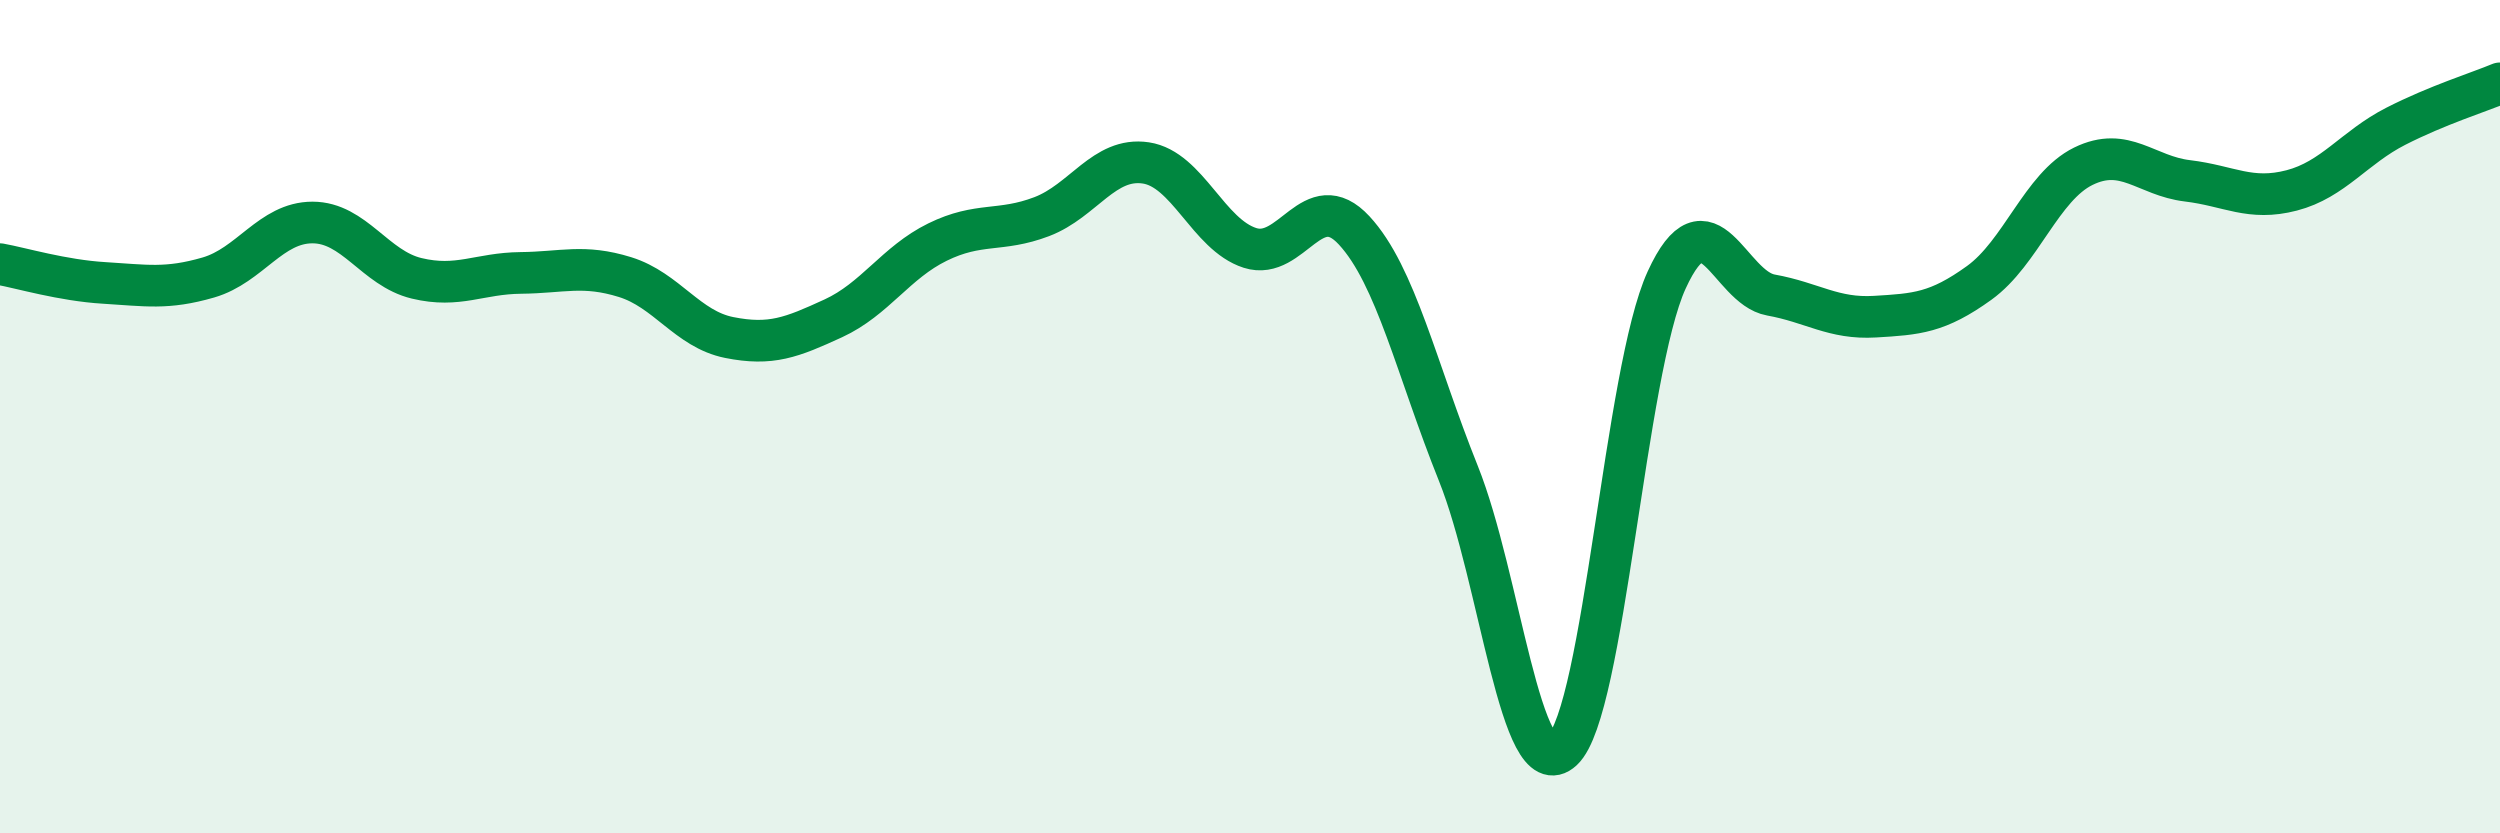
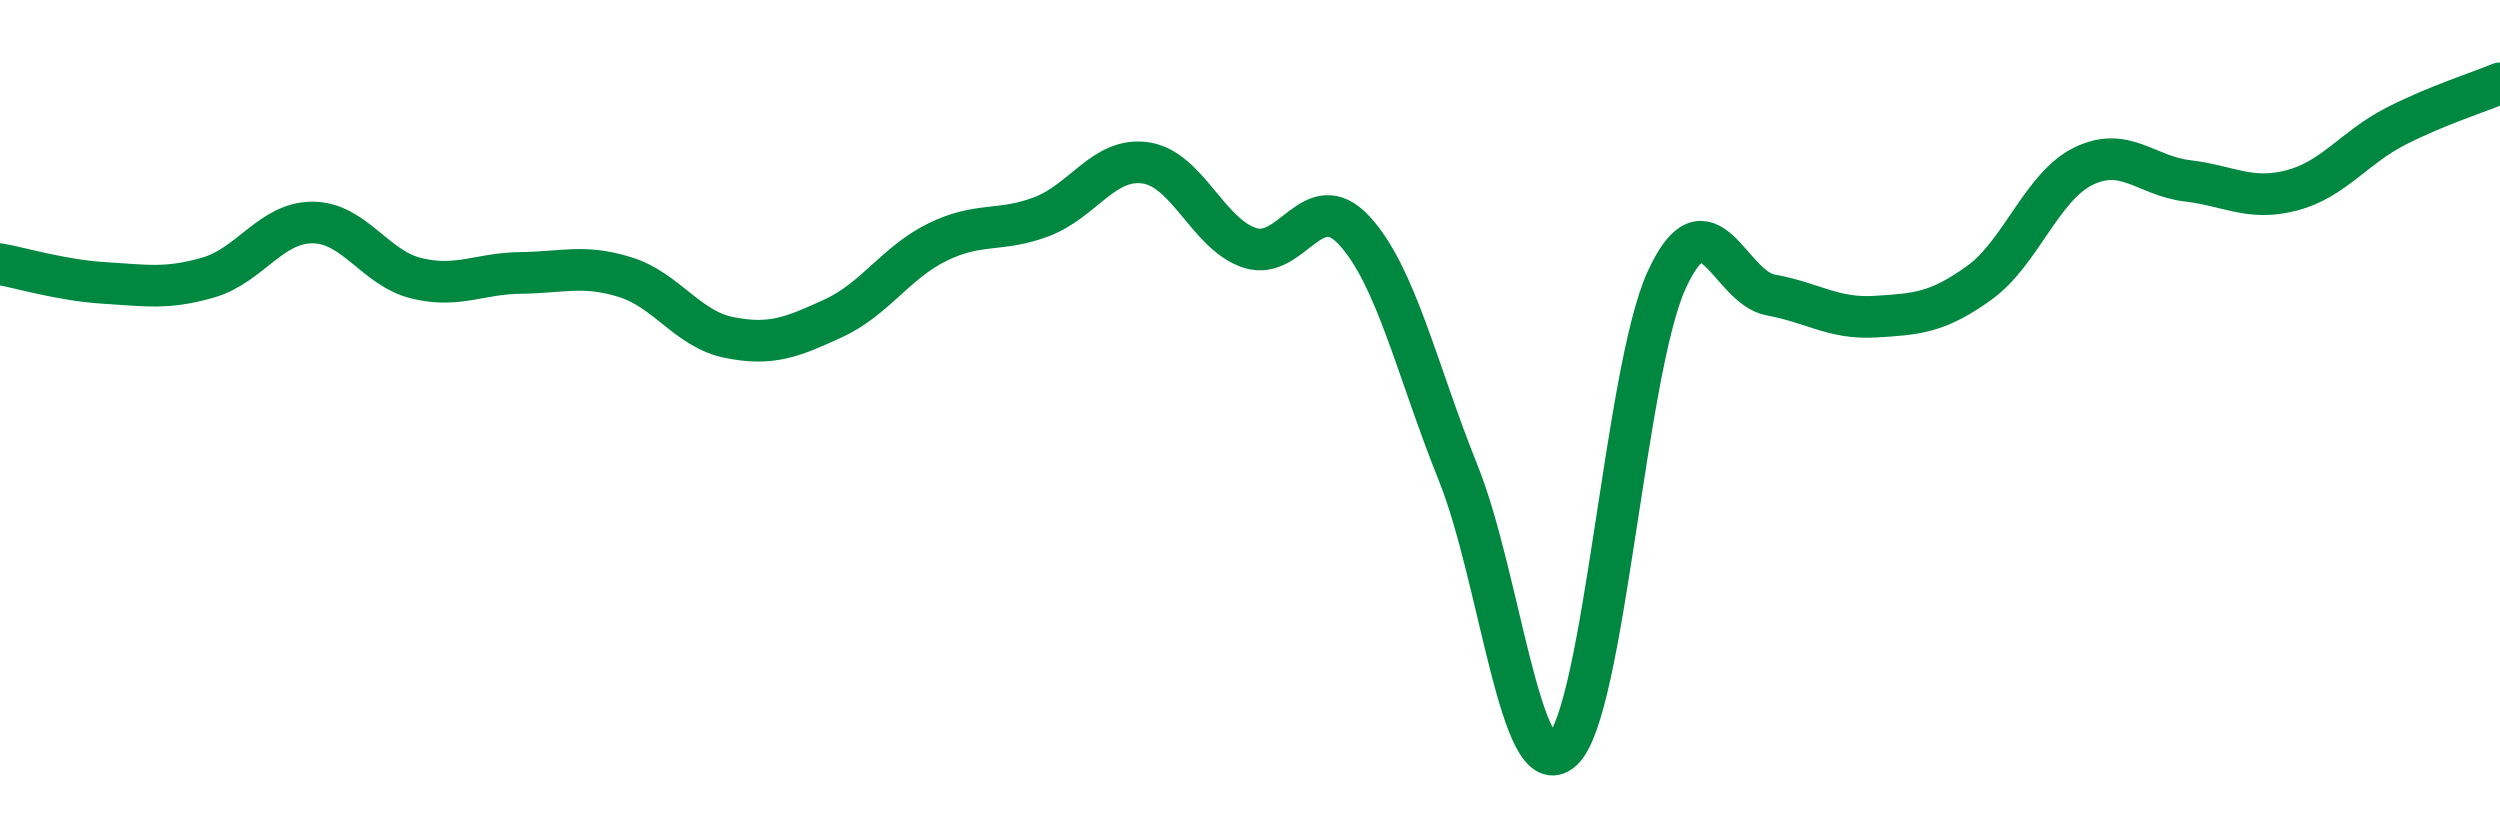
<svg xmlns="http://www.w3.org/2000/svg" width="60" height="20" viewBox="0 0 60 20">
-   <path d="M 0,6.34 C 0.5,6.43 1.5,6.73 2.5,6.79 C 3.5,6.85 4,6.95 5,6.66 C 6,6.37 6.5,5.34 7.5,5.34 C 8.5,5.34 9,6.44 10,6.68 C 11,6.92 11.5,6.56 12.5,6.55 C 13.5,6.54 14,6.34 15,6.65 C 16,6.96 16.5,7.9 17.5,8.1 C 18.5,8.3 19,8.1 20,7.64 C 21,7.18 21.5,6.3 22.5,5.81 C 23.5,5.32 24,5.58 25,5.2 C 26,4.82 26.5,3.76 27.5,3.91 C 28.5,4.06 29,5.63 30,5.95 C 31,6.27 31.5,4.45 32.5,5.53 C 33.5,6.61 34,8.87 35,11.36 C 36,13.85 36.5,18.93 37.5,18 C 38.5,17.07 39,8.9 40,6.72 C 41,4.54 41.5,6.9 42.5,7.08 C 43.5,7.26 44,7.66 45,7.6 C 46,7.54 46.5,7.51 47.5,6.79 C 48.5,6.07 49,4.48 50,3.99 C 51,3.5 51.5,4.22 52.5,4.34 C 53.5,4.46 54,4.83 55,4.57 C 56,4.31 56.5,3.54 57.5,3.03 C 58.5,2.52 59.5,2.21 60,2L60 20L0 20Z" fill="#008740" opacity="0.1" stroke-linecap="round" stroke-linejoin="round" />
  <path d="M 0,6.34 C 0.5,6.43 1.5,6.73 2.5,6.79 C 3.5,6.85 4,6.95 5,6.66 C 6,6.37 6.5,5.34 7.5,5.34 C 8.5,5.34 9,6.44 10,6.68 C 11,6.92 11.5,6.56 12.5,6.55 C 13.5,6.54 14,6.34 15,6.65 C 16,6.96 16.5,7.9 17.5,8.1 C 18.5,8.3 19,8.1 20,7.64 C 21,7.18 21.5,6.3 22.5,5.81 C 23.5,5.32 24,5.58 25,5.2 C 26,4.82 26.5,3.76 27.5,3.91 C 28.5,4.06 29,5.63 30,5.95 C 31,6.27 31.5,4.45 32.5,5.53 C 33.5,6.61 34,8.87 35,11.36 C 36,13.85 36.5,18.93 37.5,18 C 38.5,17.07 39,8.9 40,6.72 C 41,4.54 41.5,6.9 42.5,7.08 C 43.5,7.26 44,7.66 45,7.6 C 46,7.54 46.5,7.51 47.5,6.79 C 48.5,6.07 49,4.48 50,3.99 C 51,3.5 51.5,4.22 52.5,4.34 C 53.5,4.46 54,4.83 55,4.57 C 56,4.31 56.5,3.54 57.5,3.03 C 58.5,2.52 59.5,2.21 60,2" stroke="#008740" stroke-width="1" fill="none" stroke-linecap="round" stroke-linejoin="round" />
</svg>